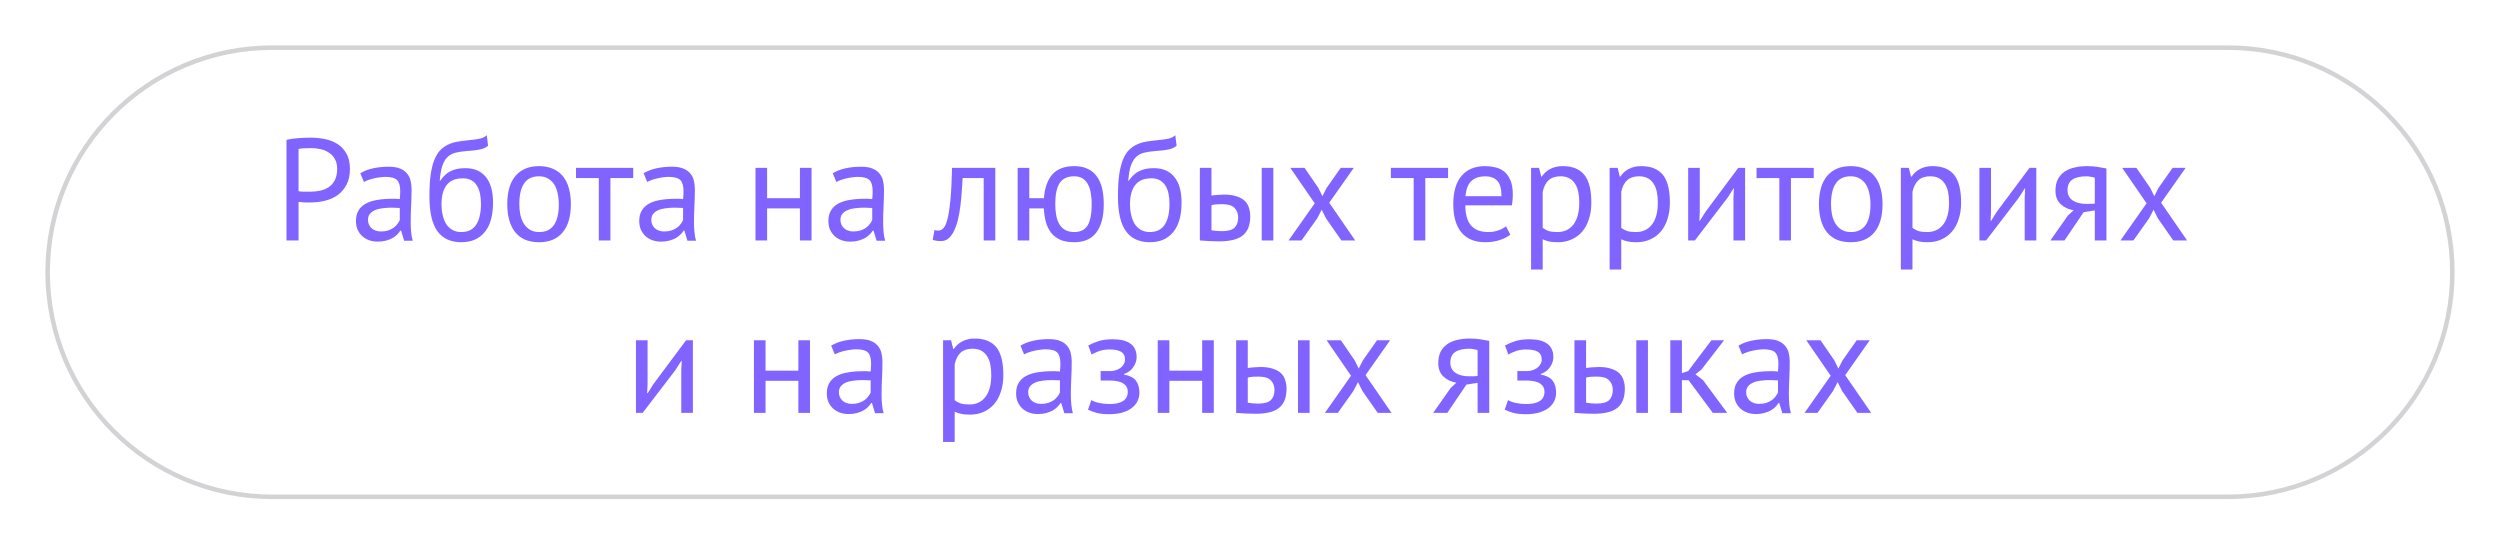
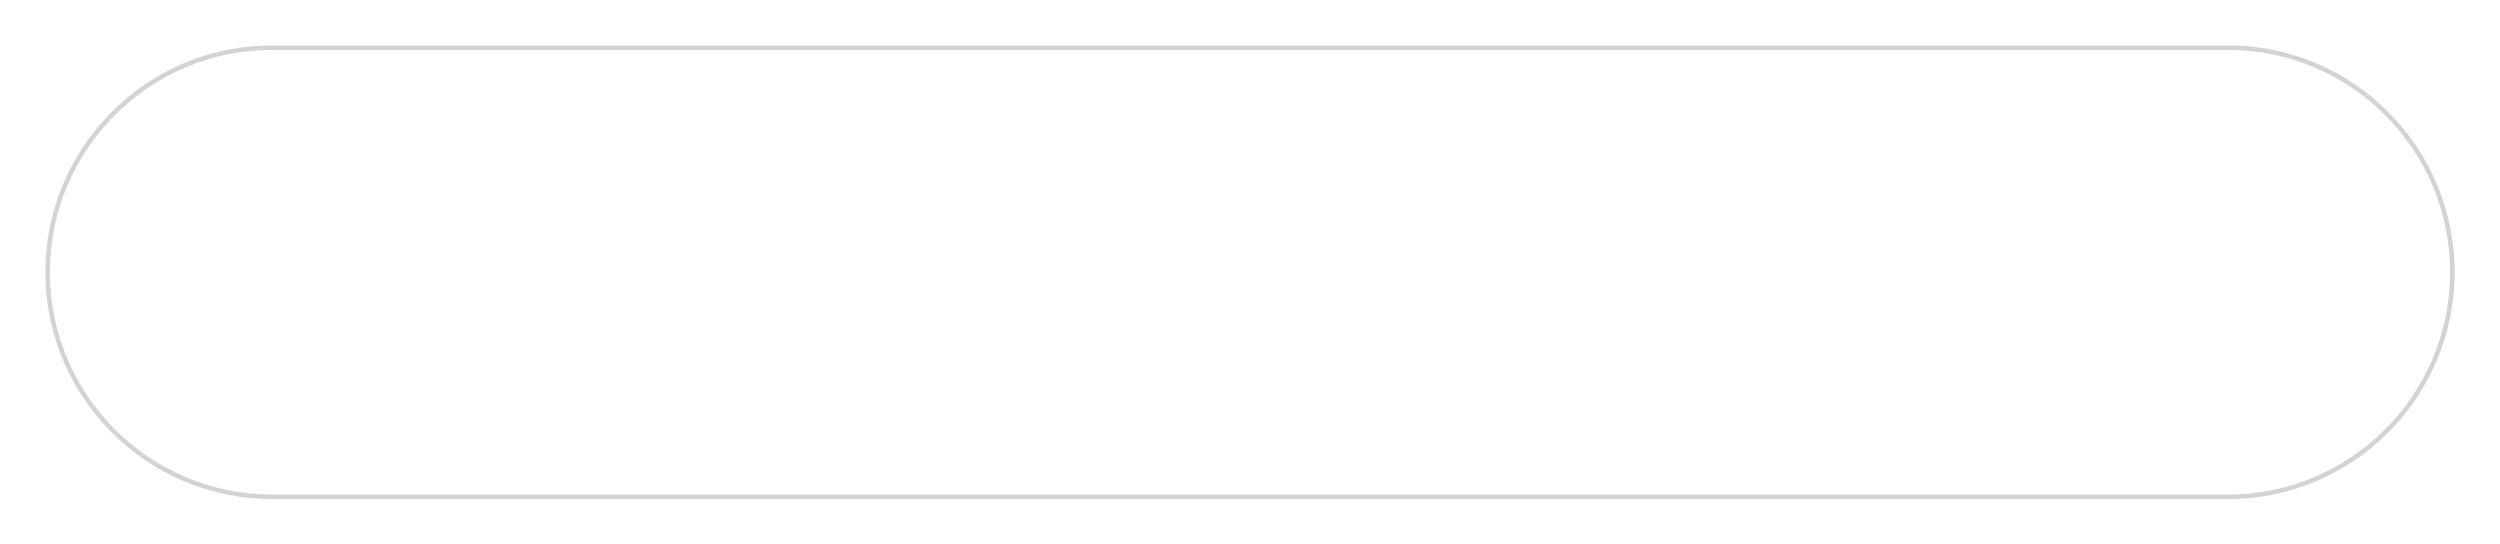
<svg xmlns="http://www.w3.org/2000/svg" width="551" height="120" viewBox="0 0 551 120" fill="none">
  <g filter="url(#filter0_d_801_221)">
-     <path d="M10 56C10 28.386 32.386 6 60 6H491C518.614 6 541 28.386 541 56C541 83.614 518.614 106 491 106H60C32.386 106 10 83.614 10 56Z" fill="white" />
+     <path d="M10 56C10 28.386 32.386 6 60 6H491C518.614 6 541 28.386 541 56H60C32.386 106 10 83.614 10 56Z" fill="white" />
    <path d="M10.5 56C10.5 28.662 32.662 6.5 60 6.5H491C518.338 6.5 540.5 28.662 540.5 56C540.5 83.338 518.338 105.5 491 105.5H60C32.662 105.5 10.5 83.338 10.5 56Z" stroke="#D3D2D5" />
-     <path d="M63.142 26.824C63.953 26.632 64.827 26.504 65.766 26.44C66.704 26.376 67.632 26.344 68.55 26.344C69.531 26.344 70.523 26.44 71.526 26.632C72.55 26.824 73.478 27.176 74.31 27.688C75.142 28.2 75.814 28.904 76.326 29.8C76.859 30.696 77.126 31.837 77.126 33.224C77.126 34.589 76.88 35.741 76.39 36.68C75.899 37.619 75.249 38.387 74.438 38.984C73.627 39.56 72.699 39.976 71.654 40.232C70.609 40.488 69.531 40.616 68.422 40.616C68.315 40.616 68.134 40.616 67.878 40.616C67.643 40.616 67.387 40.616 67.11 40.616C66.854 40.595 66.598 40.573 66.342 40.552C66.086 40.531 65.904 40.509 65.798 40.488V49H63.142V26.824ZM68.614 28.648C68.059 28.648 67.526 28.659 67.014 28.68C66.502 28.701 66.097 28.755 65.798 28.84V38.12C65.904 38.163 66.075 38.195 66.31 38.216C66.544 38.216 66.79 38.227 67.046 38.248C67.302 38.248 67.547 38.248 67.782 38.248C68.016 38.248 68.187 38.248 68.294 38.248C69.019 38.248 69.734 38.184 70.438 38.056C71.163 37.907 71.814 37.651 72.39 37.288C72.966 36.925 73.424 36.413 73.766 35.752C74.129 35.091 74.31 34.248 74.31 33.224C74.31 32.349 74.139 31.624 73.798 31.048C73.478 30.451 73.04 29.981 72.486 29.64C71.953 29.277 71.344 29.021 70.662 28.872C69.979 28.723 69.296 28.648 68.614 28.648ZM79.411 34.184C80.222 33.693 81.16 33.331 82.227 33.096C83.315 32.861 84.446 32.744 85.619 32.744C86.728 32.744 87.614 32.893 88.275 33.192C88.958 33.491 89.47 33.885 89.811 34.376C90.174 34.845 90.409 35.368 90.515 35.944C90.643 36.52 90.707 37.096 90.707 37.672C90.707 38.952 90.675 40.2 90.611 41.416C90.547 42.632 90.515 43.784 90.515 44.872C90.515 45.661 90.547 46.408 90.611 47.112C90.675 47.816 90.793 48.467 90.963 49.064H89.075L88.403 46.824H88.243C88.051 47.123 87.806 47.421 87.507 47.72C87.23 47.997 86.888 48.253 86.483 48.488C86.078 48.701 85.609 48.883 85.075 49.032C84.542 49.181 83.934 49.256 83.251 49.256C82.569 49.256 81.928 49.149 81.331 48.936C80.755 48.723 80.254 48.424 79.827 48.04C79.4 47.635 79.059 47.155 78.803 46.6C78.569 46.045 78.451 45.416 78.451 44.712C78.451 43.773 78.643 42.995 79.027 42.376C79.411 41.736 79.945 41.235 80.627 40.872C81.331 40.488 82.163 40.221 83.123 40.072C84.105 39.901 85.182 39.816 86.355 39.816C86.654 39.816 86.942 39.816 87.219 39.816C87.518 39.816 87.817 39.837 88.115 39.88C88.179 39.24 88.211 38.664 88.211 38.152C88.211 36.979 87.977 36.157 87.507 35.688C87.038 35.219 86.184 34.984 84.947 34.984C84.585 34.984 84.19 35.016 83.763 35.08C83.358 35.123 82.931 35.197 82.483 35.304C82.056 35.389 81.641 35.507 81.235 35.656C80.851 35.784 80.51 35.933 80.211 36.104L79.411 34.184ZM83.955 47.016C84.552 47.016 85.086 46.941 85.555 46.792C86.025 46.621 86.43 46.419 86.771 46.184C87.112 45.928 87.39 45.651 87.603 45.352C87.838 45.053 88.008 44.765 88.115 44.488V41.832C87.817 41.811 87.507 41.8 87.187 41.8C86.888 41.779 86.59 41.768 86.291 41.768C85.63 41.768 84.979 41.811 84.339 41.896C83.721 41.96 83.166 42.099 82.675 42.312C82.206 42.504 81.822 42.781 81.523 43.144C81.246 43.485 81.107 43.923 81.107 44.456C81.107 45.203 81.374 45.821 81.907 46.312C82.441 46.781 83.123 47.016 83.955 47.016ZM97.014 35.848C97.718 34.824 98.497 34.109 99.35 33.704C100.203 33.277 101.27 33.064 102.55 33.064C104.513 33.064 106.017 33.704 107.062 34.984C108.129 36.264 108.662 38.152 108.662 40.648C108.662 43.528 108.043 45.704 106.806 47.176C105.59 48.648 103.883 49.384 101.686 49.384C99.34 49.384 97.579 48.573 96.406 46.952C95.233 45.331 94.646 42.781 94.646 39.304C94.646 37.469 94.731 35.901 94.902 34.6C95.094 33.299 95.361 32.2 95.702 31.304C96.065 30.408 96.492 29.693 96.982 29.16C97.494 28.627 98.059 28.211 98.678 27.912C99.318 27.592 100.011 27.368 100.758 27.24C101.505 27.112 102.305 27.005 103.158 26.92C104.267 26.813 105.131 26.696 105.75 26.568C106.39 26.419 106.902 26.163 107.286 25.8L107.574 28.104C107.361 28.296 107.126 28.456 106.87 28.584C106.614 28.712 106.305 28.819 105.942 28.904C105.579 28.989 105.142 29.064 104.63 29.128C104.139 29.192 103.563 29.245 102.902 29.288C101.985 29.352 101.174 29.469 100.47 29.64C99.787 29.789 99.19 30.099 98.678 30.568C98.188 31.016 97.793 31.667 97.494 32.52C97.217 33.352 97.025 34.461 96.918 35.848H97.014ZM97.302 41.032C97.302 41.843 97.388 42.621 97.558 43.368C97.729 44.115 97.985 44.776 98.326 45.352C98.689 45.907 99.147 46.344 99.702 46.664C100.257 46.984 100.907 47.144 101.654 47.144C103.126 47.144 104.214 46.621 104.918 45.576C105.643 44.509 106.006 42.941 106.006 40.872C106.006 40.061 105.931 39.315 105.782 38.632C105.633 37.949 105.398 37.363 105.078 36.872C104.758 36.36 104.353 35.976 103.862 35.72C103.371 35.443 102.785 35.304 102.102 35.304C100.438 35.283 99.222 35.773 98.454 36.776C97.686 37.757 97.302 39.176 97.302 41.032ZM111.802 41C111.802 38.291 112.4 36.221 113.594 34.792C114.81 33.341 116.549 32.616 118.81 32.616C120.005 32.616 121.04 32.819 121.914 33.224C122.81 33.608 123.546 34.173 124.122 34.92C124.698 35.645 125.125 36.531 125.402 37.576C125.68 38.6 125.818 39.741 125.818 41C125.818 43.709 125.21 45.789 123.994 47.24C122.8 48.669 121.072 49.384 118.81 49.384C117.616 49.384 116.57 49.192 115.674 48.808C114.8 48.403 114.074 47.837 113.498 47.112C112.922 46.365 112.496 45.48 112.218 44.456C111.941 43.411 111.802 42.259 111.802 41ZM114.458 41C114.458 41.811 114.533 42.589 114.682 43.336C114.853 44.083 115.109 44.733 115.45 45.288C115.792 45.843 116.24 46.291 116.794 46.632C117.349 46.973 118.021 47.144 118.81 47.144C121.712 47.165 123.162 45.117 123.162 41C123.162 40.168 123.077 39.379 122.906 38.632C122.757 37.885 122.512 37.235 122.17 36.68C121.829 36.125 121.381 35.688 120.826 35.368C120.272 35.027 119.6 34.856 118.81 34.856C115.909 34.835 114.458 36.883 114.458 41ZM139.563 35.24H134.539V49H131.979V35.24H126.955V33H139.563V35.24ZM141.849 34.184C142.659 33.693 143.598 33.331 144.665 33.096C145.753 32.861 146.883 32.744 148.057 32.744C149.166 32.744 150.051 32.893 150.713 33.192C151.395 33.491 151.907 33.885 152.249 34.376C152.611 34.845 152.846 35.368 152.953 35.944C153.081 36.52 153.145 37.096 153.145 37.672C153.145 38.952 153.113 40.2 153.049 41.416C152.985 42.632 152.953 43.784 152.953 44.872C152.953 45.661 152.985 46.408 153.049 47.112C153.113 47.816 153.23 48.467 153.401 49.064H151.513L150.841 46.824H150.681C150.489 47.123 150.243 47.421 149.945 47.72C149.667 47.997 149.326 48.253 148.921 48.488C148.515 48.701 148.046 48.883 147.513 49.032C146.979 49.181 146.371 49.256 145.689 49.256C145.006 49.256 144.366 49.149 143.769 48.936C143.193 48.723 142.691 48.424 142.265 48.04C141.838 47.635 141.497 47.155 141.241 46.6C141.006 46.045 140.889 45.416 140.889 44.712C140.889 43.773 141.081 42.995 141.465 42.376C141.849 41.736 142.382 41.235 143.065 40.872C143.769 40.488 144.601 40.221 145.561 40.072C146.542 39.901 147.619 39.816 148.793 39.816C149.091 39.816 149.379 39.816 149.657 39.816C149.955 39.816 150.254 39.837 150.553 39.88C150.617 39.24 150.649 38.664 150.649 38.152C150.649 36.979 150.414 36.157 149.945 35.688C149.475 35.219 148.622 34.984 147.385 34.984C147.022 34.984 146.627 35.016 146.201 35.08C145.795 35.123 145.369 35.197 144.921 35.304C144.494 35.389 144.078 35.507 143.673 35.656C143.289 35.784 142.947 35.933 142.649 36.104L141.849 34.184ZM146.393 47.016C146.99 47.016 147.523 46.941 147.993 46.792C148.462 46.621 148.867 46.419 149.209 46.184C149.55 45.928 149.827 45.651 150.041 45.352C150.275 45.053 150.446 44.765 150.553 44.488V41.832C150.254 41.811 149.945 41.8 149.625 41.8C149.326 41.779 149.027 41.768 148.729 41.768C148.067 41.768 147.417 41.811 146.777 41.896C146.158 41.96 145.603 42.099 145.113 42.312C144.643 42.504 144.259 42.781 143.961 43.144C143.683 43.485 143.545 43.923 143.545 44.456C143.545 45.203 143.811 45.821 144.345 46.312C144.878 46.781 145.561 47.016 146.393 47.016ZM176.303 41.928H169.071V49H166.511V33H169.071V39.688H176.303V33H178.863V49H176.303V41.928ZM183.536 34.184C184.347 33.693 185.285 33.331 186.352 33.096C187.44 32.861 188.571 32.744 189.744 32.744C190.853 32.744 191.739 32.893 192.4 33.192C193.083 33.491 193.595 33.885 193.936 34.376C194.299 34.845 194.533 35.368 194.64 35.944C194.768 36.52 194.832 37.096 194.832 37.672C194.832 38.952 194.8 40.2 194.736 41.416C194.672 42.632 194.64 43.784 194.64 44.872C194.64 45.661 194.672 46.408 194.736 47.112C194.8 47.816 194.917 48.467 195.088 49.064H193.2L192.528 46.824H192.368C192.176 47.123 191.931 47.421 191.632 47.72C191.355 47.997 191.013 48.253 190.608 48.488C190.203 48.701 189.733 48.883 189.2 49.032C188.667 49.181 188.059 49.256 187.376 49.256C186.693 49.256 186.053 49.149 185.456 48.936C184.88 48.723 184.379 48.424 183.952 48.04C183.525 47.635 183.184 47.155 182.928 46.6C182.693 46.045 182.576 45.416 182.576 44.712C182.576 43.773 182.768 42.995 183.152 42.376C183.536 41.736 184.069 41.235 184.752 40.872C185.456 40.488 186.288 40.221 187.248 40.072C188.229 39.901 189.307 39.816 190.48 39.816C190.779 39.816 191.067 39.816 191.344 39.816C191.643 39.816 191.941 39.837 192.24 39.88C192.304 39.24 192.336 38.664 192.336 38.152C192.336 36.979 192.101 36.157 191.632 35.688C191.163 35.219 190.309 34.984 189.072 34.984C188.709 34.984 188.315 35.016 187.888 35.08C187.483 35.123 187.056 35.197 186.608 35.304C186.181 35.389 185.765 35.507 185.36 35.656C184.976 35.784 184.635 35.933 184.336 36.104L183.536 34.184ZM188.08 47.016C188.677 47.016 189.211 46.941 189.68 46.792C190.149 46.621 190.555 46.419 190.896 46.184C191.237 45.928 191.515 45.651 191.728 45.352C191.963 45.053 192.133 44.765 192.24 44.488V41.832C191.941 41.811 191.632 41.8 191.312 41.8C191.013 41.779 190.715 41.768 190.416 41.768C189.755 41.768 189.104 41.811 188.464 41.896C187.845 41.96 187.291 42.099 186.8 42.312C186.331 42.504 185.947 42.781 185.648 43.144C185.371 43.485 185.232 43.923 185.232 44.456C185.232 45.203 185.499 45.821 186.032 46.312C186.565 46.781 187.248 47.016 188.08 47.016ZM216.806 35.24H212.166C212.102 36.136 212.038 37.107 211.974 38.152C211.91 39.176 211.814 40.211 211.686 41.256C211.558 42.28 211.388 43.272 211.174 44.232C210.961 45.171 210.684 46.003 210.342 46.728C210.022 47.453 209.617 48.04 209.126 48.488C208.657 48.915 208.092 49.128 207.43 49.128C207.025 49.128 206.673 49.107 206.374 49.064C206.076 49.021 205.809 48.947 205.574 48.84L205.958 46.696C206.214 46.781 206.492 46.824 206.79 46.824C207.217 46.824 207.601 46.643 207.942 46.28C208.284 45.917 208.582 45.235 208.838 44.232C209.094 43.208 209.308 41.8 209.478 40.008C209.649 38.216 209.766 35.88 209.83 33H219.366V49H216.806V35.24ZM236.708 49.384C235.556 49.384 234.564 49.213 233.732 48.872C232.921 48.509 232.249 48.008 231.716 47.368C231.204 46.707 230.809 45.917 230.532 45C230.276 44.061 230.116 43.037 230.052 41.928H226.852V49H224.292V33H226.852V39.688H230.084C230.255 37.405 230.873 35.656 231.94 34.44C233.028 33.224 234.639 32.616 236.772 32.616C237.945 32.616 238.937 32.819 239.748 33.224C240.58 33.608 241.252 34.173 241.764 34.92C242.297 35.645 242.681 36.531 242.916 37.576C243.151 38.6 243.268 39.741 243.268 41C243.268 43.709 242.724 45.789 241.636 47.24C240.569 48.669 238.927 49.384 236.708 49.384ZM232.58 41C232.58 41.832 232.644 42.621 232.772 43.368C232.9 44.115 233.124 44.776 233.444 45.352C233.764 45.907 234.191 46.344 234.724 46.664C235.279 46.984 235.961 47.144 236.772 47.144C238.137 47.144 239.119 46.653 239.716 45.672C240.313 44.669 240.612 43.112 240.612 41C240.612 40.168 240.548 39.379 240.42 38.632C240.313 37.885 240.111 37.235 239.812 36.68C239.513 36.104 239.119 35.656 238.628 35.336C238.137 35.016 237.508 34.856 236.74 34.856C235.268 34.856 234.201 35.357 233.54 36.36C232.9 37.341 232.58 38.888 232.58 41ZM248.764 35.848C249.468 34.824 250.247 34.109 251.1 33.704C251.953 33.277 253.02 33.064 254.3 33.064C256.263 33.064 257.767 33.704 258.812 34.984C259.879 36.264 260.412 38.152 260.412 40.648C260.412 43.528 259.793 45.704 258.556 47.176C257.34 48.648 255.633 49.384 253.436 49.384C251.089 49.384 249.329 48.573 248.156 46.952C246.983 45.331 246.396 42.781 246.396 39.304C246.396 37.469 246.481 35.901 246.652 34.6C246.844 33.299 247.111 32.2 247.452 31.304C247.815 30.408 248.241 29.693 248.732 29.16C249.244 28.627 249.809 28.211 250.428 27.912C251.068 27.592 251.761 27.368 252.508 27.24C253.255 27.112 254.055 27.005 254.908 26.92C256.017 26.813 256.881 26.696 257.5 26.568C258.14 26.419 258.652 26.163 259.036 25.8L259.324 28.104C259.111 28.296 258.876 28.456 258.62 28.584C258.364 28.712 258.055 28.819 257.692 28.904C257.329 28.989 256.892 29.064 256.38 29.128C255.889 29.192 255.313 29.245 254.652 29.288C253.735 29.352 252.924 29.469 252.22 29.64C251.537 29.789 250.94 30.099 250.428 30.568C249.937 31.016 249.543 31.667 249.244 32.52C248.967 33.352 248.775 34.461 248.668 35.848H248.764ZM249.052 41.032C249.052 41.843 249.137 42.621 249.308 43.368C249.479 44.115 249.735 44.776 250.076 45.352C250.439 45.907 250.897 46.344 251.452 46.664C252.007 46.984 252.657 47.144 253.404 47.144C254.876 47.144 255.964 46.621 256.668 45.576C257.393 44.509 257.756 42.941 257.756 40.872C257.756 40.061 257.681 39.315 257.532 38.632C257.383 37.949 257.148 37.363 256.828 36.872C256.508 36.36 256.103 35.976 255.612 35.72C255.121 35.443 254.535 35.304 253.852 35.304C252.188 35.283 250.972 35.773 250.204 36.776C249.436 37.757 249.052 39.176 249.052 41.032ZM267.008 46.76C267.798 46.888 268.555 46.952 269.28 46.952C270.624 46.952 271.563 46.696 272.096 46.184C272.63 45.651 272.896 44.904 272.896 43.944C272.896 43.091 272.63 42.387 272.096 41.832C271.584 41.277 270.678 41 269.376 41C269.014 41 268.619 41.011 268.192 41.032C267.766 41.053 267.371 41.117 267.008 41.224V46.76ZM267.008 39.112C267.52 39.027 268.011 38.973 268.48 38.952C268.95 38.909 269.398 38.888 269.824 38.888C270.912 38.888 271.819 39.016 272.544 39.272C273.291 39.507 273.888 39.837 274.336 40.264C274.784 40.691 275.094 41.203 275.264 41.8C275.456 42.376 275.552 42.995 275.552 43.656C275.552 45.597 275.008 47.005 273.92 47.88C272.854 48.755 271.115 49.192 268.704 49.192C267.339 49.192 265.92 49.128 264.448 49V33H267.008V39.112ZM278.08 33H280.64V49H278.08V33ZM289.765 40.808L284.389 33H287.525L290.565 37.416L291.461 39.24L292.389 37.416L295.493 33H298.373L292.965 40.68L298.693 49H295.653L292.261 44.136L291.301 42.216L290.309 44.136L286.853 49H284.005L289.765 40.808ZM319.156 35.24H314.132V49H311.572V35.24H306.548V33H319.156V35.24ZM332.878 47.72C332.238 48.232 331.428 48.637 330.446 48.936C329.486 49.235 328.462 49.384 327.374 49.384C326.158 49.384 325.102 49.192 324.206 48.808C323.31 48.403 322.574 47.837 321.998 47.112C321.422 46.365 320.996 45.48 320.718 44.456C320.441 43.432 320.302 42.28 320.302 41C320.302 38.269 320.91 36.189 322.126 34.76C323.342 33.331 325.081 32.616 327.342 32.616C328.068 32.616 328.793 32.701 329.518 32.872C330.244 33.021 330.894 33.32 331.47 33.768C332.046 34.216 332.516 34.856 332.878 35.688C333.241 36.499 333.422 37.576 333.422 38.92C333.422 39.624 333.358 40.403 333.23 41.256H322.958C322.958 42.195 323.054 43.027 323.246 43.752C323.438 44.477 323.737 45.096 324.142 45.608C324.548 46.099 325.07 46.483 325.71 46.76C326.372 47.016 327.172 47.144 328.11 47.144C328.836 47.144 329.561 47.016 330.286 46.76C331.012 46.504 331.556 46.205 331.918 45.864L332.878 47.72ZM327.374 34.856C326.116 34.856 325.102 35.187 324.334 35.848C323.588 36.509 323.14 37.64 322.99 39.24H330.926C330.926 37.619 330.617 36.488 329.998 35.848C329.38 35.187 328.505 34.856 327.374 34.856ZM337.448 33H339.208L339.688 34.92H339.816C340.307 34.173 340.936 33.608 341.704 33.224C342.494 32.819 343.39 32.616 344.392 32.616C346.526 32.616 348.115 33.245 349.16 34.504C350.206 35.763 350.728 37.821 350.728 40.68C350.728 42.024 350.547 43.24 350.184 44.328C349.843 45.395 349.352 46.301 348.712 47.048C348.072 47.795 347.294 48.371 346.376 48.776C345.48 49.181 344.478 49.384 343.368 49.384C342.579 49.384 341.95 49.331 341.48 49.224C341.032 49.139 340.542 48.979 340.008 48.744V55.4H337.448V33ZM343.912 34.856C342.824 34.856 341.96 35.144 341.32 35.72C340.702 36.275 340.264 37.128 340.008 38.28V46.216C340.392 46.515 340.83 46.749 341.32 46.92C341.811 47.069 342.462 47.144 343.272 47.144C344.744 47.144 345.907 46.6 346.76 45.512C347.635 44.403 348.072 42.781 348.072 40.648C348.072 39.773 347.998 38.984 347.848 38.28C347.699 37.555 347.454 36.947 347.112 36.456C346.792 35.944 346.366 35.549 345.832 35.272C345.32 34.995 344.68 34.856 343.912 34.856ZM354.761 33H356.521L357.001 34.92H357.129C357.62 34.173 358.249 33.608 359.017 33.224C359.806 32.819 360.702 32.616 361.705 32.616C363.838 32.616 365.428 33.245 366.473 34.504C367.518 35.763 368.041 37.821 368.041 40.68C368.041 42.024 367.86 43.24 367.497 44.328C367.156 45.395 366.665 46.301 366.025 47.048C365.385 47.795 364.606 48.371 363.689 48.776C362.793 49.181 361.79 49.384 360.681 49.384C359.892 49.384 359.262 49.331 358.793 49.224C358.345 49.139 357.854 48.979 357.321 48.744V55.4H354.761V33ZM361.225 34.856C360.137 34.856 359.273 35.144 358.633 35.72C358.014 36.275 357.577 37.128 357.321 38.28V46.216C357.705 46.515 358.142 46.749 358.633 46.92C359.124 47.069 359.774 47.144 360.585 47.144C362.057 47.144 363.22 46.6 364.073 45.512C364.948 44.403 365.385 42.781 365.385 40.648C365.385 39.773 365.31 38.984 365.161 38.28C365.012 37.555 364.766 36.947 364.425 36.456C364.105 35.944 363.678 35.549 363.145 35.272C362.633 34.995 361.993 34.856 361.225 34.856ZM382.057 39.528L382.153 37.544H382.057L380.745 39.592L373.545 49H372.073V33H374.633V42.76L374.537 44.648H374.665L375.913 42.664L383.113 33H384.617V49H382.057V39.528ZM399.75 35.24H394.726V49H392.166V35.24H387.142V33H399.75V35.24ZM400.896 41C400.896 38.291 401.493 36.221 402.688 34.792C403.904 33.341 405.643 32.616 407.904 32.616C409.099 32.616 410.133 32.819 411.008 33.224C411.904 33.608 412.64 34.173 413.216 34.92C413.792 35.645 414.219 36.531 414.496 37.576C414.773 38.6 414.912 39.741 414.912 41C414.912 43.709 414.304 45.789 413.088 47.24C411.893 48.669 410.165 49.384 407.904 49.384C406.709 49.384 405.664 49.192 404.768 48.808C403.893 48.403 403.168 47.837 402.592 47.112C402.016 46.365 401.589 45.48 401.312 44.456C401.035 43.411 400.896 42.259 400.896 41ZM403.552 41C403.552 41.811 403.627 42.589 403.776 43.336C403.947 44.083 404.203 44.733 404.544 45.288C404.885 45.843 405.333 46.291 405.888 46.632C406.443 46.973 407.115 47.144 407.904 47.144C410.805 47.165 412.256 45.117 412.256 41C412.256 40.168 412.171 39.379 412 38.632C411.851 37.885 411.605 37.235 411.264 36.68C410.923 36.125 410.475 35.688 409.92 35.368C409.365 35.027 408.693 34.856 407.904 34.856C405.003 34.835 403.552 36.883 403.552 41ZM418.948 33H420.708L421.188 34.92H421.316C421.807 34.173 422.436 33.608 423.204 33.224C423.994 32.819 424.89 32.616 425.892 32.616C428.026 32.616 429.615 33.245 430.66 34.504C431.706 35.763 432.228 37.821 432.228 40.68C432.228 42.024 432.047 43.24 431.684 44.328C431.343 45.395 430.852 46.301 430.212 47.048C429.572 47.795 428.794 48.371 427.876 48.776C426.98 49.181 425.978 49.384 424.868 49.384C424.079 49.384 423.45 49.331 422.98 49.224C422.532 49.139 422.042 48.979 421.508 48.744V55.4H418.948V33ZM425.412 34.856C424.324 34.856 423.46 35.144 422.82 35.72C422.202 36.275 421.764 37.128 421.508 38.28V46.216C421.892 46.515 422.33 46.749 422.82 46.92C423.311 47.069 423.962 47.144 424.772 47.144C426.244 47.144 427.407 46.6 428.26 45.512C429.135 44.403 429.572 42.781 429.572 40.648C429.572 39.773 429.498 38.984 429.348 38.28C429.199 37.555 428.954 36.947 428.612 36.456C428.292 35.944 427.866 35.549 427.332 35.272C426.82 34.995 426.18 34.856 425.412 34.856ZM446.245 39.528L446.341 37.544H446.245L444.933 39.592L437.733 49H436.261V33H438.821V42.76L438.725 44.648H438.853L440.101 42.664L447.301 33H448.805V49H446.245V39.528ZM461.698 42.376L459.234 42.76L455.01 49H451.906L455.746 43.528L457.026 42.344C455.916 42.173 454.967 41.725 454.178 41C453.41 40.275 453.026 39.293 453.026 38.056C453.026 37.096 453.186 36.275 453.506 35.592C453.847 34.909 454.327 34.344 454.946 33.896C455.564 33.448 456.3 33.128 457.154 32.936C458.007 32.723 458.967 32.616 460.034 32.616C460.823 32.616 461.559 32.669 462.242 32.776C462.924 32.883 463.596 33 464.258 33.128V49H461.698V42.376ZM461.698 35.176C461.42 35.069 461.111 34.995 460.77 34.952C460.428 34.888 460.13 34.856 459.874 34.856C458.508 34.856 457.463 35.101 456.738 35.592C456.034 36.083 455.682 36.861 455.682 37.928C455.682 38.888 456.055 39.635 456.802 40.168C457.57 40.68 458.572 40.936 459.81 40.936C459.831 40.936 459.863 40.936 459.906 40.936C459.948 40.936 460.034 40.936 460.162 40.936C460.29 40.936 460.471 40.936 460.706 40.936C460.94 40.915 461.271 40.893 461.698 40.872V35.176ZM473.109 40.808L467.733 33H470.869L473.909 37.416L474.805 39.24L475.733 37.416L478.837 33H481.717L476.309 40.68L482.037 49H478.997L475.605 44.136L474.645 42.216L473.653 44.136L470.197 49H467.349L473.109 40.808ZM150.151 77.528L150.247 75.544H150.151L148.839 77.592L141.639 87H140.167V71H142.727V80.76L142.631 82.648H142.759L144.007 80.664L151.207 71H152.711V87H150.151V77.528ZM175.959 79.928H168.727V87H166.167V71H168.727V77.688H175.959V71H178.519V87H175.959V79.928ZM183.192 72.184C184.003 71.693 184.942 71.331 186.008 71.096C187.096 70.861 188.227 70.744 189.4 70.744C190.51 70.744 191.395 70.893 192.056 71.192C192.739 71.491 193.251 71.885 193.592 72.376C193.955 72.845 194.19 73.368 194.296 73.944C194.424 74.52 194.488 75.096 194.488 75.672C194.488 76.952 194.456 78.2 194.392 79.416C194.328 80.632 194.296 81.784 194.296 82.872C194.296 83.661 194.328 84.408 194.392 85.112C194.456 85.816 194.574 86.467 194.744 87.064H192.856L192.184 84.824H192.024C191.832 85.123 191.587 85.421 191.288 85.72C191.011 85.997 190.67 86.253 190.264 86.488C189.859 86.701 189.39 86.883 188.856 87.032C188.323 87.181 187.715 87.256 187.032 87.256C186.35 87.256 185.71 87.149 185.112 86.936C184.536 86.723 184.035 86.424 183.608 86.04C183.182 85.635 182.84 85.155 182.584 84.6C182.35 84.045 182.232 83.416 182.232 82.712C182.232 81.773 182.424 80.995 182.808 80.376C183.192 79.736 183.726 79.235 184.408 78.872C185.112 78.488 185.944 78.221 186.904 78.072C187.886 77.901 188.963 77.816 190.136 77.816C190.435 77.816 190.723 77.816 191 77.816C191.299 77.816 191.598 77.837 191.896 77.88C191.96 77.24 191.992 76.664 191.992 76.152C191.992 74.979 191.758 74.157 191.288 73.688C190.819 73.219 189.966 72.984 188.728 72.984C188.366 72.984 187.971 73.016 187.544 73.08C187.139 73.123 186.712 73.197 186.264 73.304C185.838 73.389 185.422 73.507 185.016 73.656C184.632 73.784 184.291 73.933 183.992 74.104L183.192 72.184ZM187.736 85.016C188.334 85.016 188.867 84.941 189.336 84.792C189.806 84.621 190.211 84.419 190.552 84.184C190.894 83.928 191.171 83.651 191.384 83.352C191.619 83.053 191.79 82.765 191.896 82.488V79.832C191.598 79.811 191.288 79.8 190.968 79.8C190.67 79.779 190.371 79.768 190.072 79.768C189.411 79.768 188.76 79.811 188.12 79.896C187.502 79.96 186.947 80.099 186.456 80.312C185.987 80.504 185.603 80.781 185.304 81.144C185.027 81.485 184.888 81.923 184.888 82.456C184.888 83.203 185.155 83.821 185.688 84.312C186.222 84.781 186.904 85.016 187.736 85.016ZM207.855 71H209.615L210.095 72.92H210.223C210.713 72.173 211.343 71.608 212.111 71.224C212.9 70.819 213.796 70.616 214.799 70.616C216.932 70.616 218.521 71.245 219.567 72.504C220.612 73.763 221.135 75.821 221.135 78.68C221.135 80.024 220.953 81.24 220.591 82.328C220.249 83.395 219.759 84.301 219.119 85.048C218.479 85.795 217.7 86.371 216.783 86.776C215.887 87.181 214.884 87.384 213.775 87.384C212.985 87.384 212.356 87.331 211.887 87.224C211.439 87.139 210.948 86.979 210.415 86.744V93.4H207.855V71ZM214.319 72.856C213.231 72.856 212.367 73.144 211.727 73.72C211.108 74.275 210.671 75.128 210.415 76.28V84.216C210.799 84.515 211.236 84.749 211.727 84.92C212.217 85.069 212.868 85.144 213.679 85.144C215.151 85.144 216.313 84.6 217.167 83.512C218.041 82.403 218.479 80.781 218.479 78.648C218.479 77.773 218.404 76.984 218.255 76.28C218.105 75.555 217.86 74.947 217.519 74.456C217.199 73.944 216.772 73.549 216.239 73.272C215.727 72.995 215.087 72.856 214.319 72.856ZM224.911 72.184C225.722 71.693 226.66 71.331 227.727 71.096C228.815 70.861 229.946 70.744 231.119 70.744C232.228 70.744 233.114 70.893 233.775 71.192C234.458 71.491 234.97 71.885 235.311 72.376C235.674 72.845 235.908 73.368 236.015 73.944C236.143 74.52 236.207 75.096 236.207 75.672C236.207 76.952 236.175 78.2 236.111 79.416C236.047 80.632 236.015 81.784 236.015 82.872C236.015 83.661 236.047 84.408 236.111 85.112C236.175 85.816 236.292 86.467 236.463 87.064H234.575L233.903 84.824H233.743C233.551 85.123 233.306 85.421 233.007 85.72C232.73 85.997 232.388 86.253 231.983 86.488C231.578 86.701 231.108 86.883 230.575 87.032C230.042 87.181 229.434 87.256 228.751 87.256C228.068 87.256 227.428 87.149 226.831 86.936C226.255 86.723 225.754 86.424 225.327 86.04C224.9 85.635 224.559 85.155 224.303 84.6C224.068 84.045 223.951 83.416 223.951 82.712C223.951 81.773 224.143 80.995 224.527 80.376C224.911 79.736 225.444 79.235 226.127 78.872C226.831 78.488 227.663 78.221 228.623 78.072C229.604 77.901 230.682 77.816 231.855 77.816C232.154 77.816 232.442 77.816 232.719 77.816C233.018 77.816 233.316 77.837 233.615 77.88C233.679 77.24 233.711 76.664 233.711 76.152C233.711 74.979 233.476 74.157 233.007 73.688C232.538 73.219 231.684 72.984 230.447 72.984C230.084 72.984 229.69 73.016 229.263 73.08C228.858 73.123 228.431 73.197 227.983 73.304C227.556 73.389 227.14 73.507 226.735 73.656C226.351 73.784 226.01 73.933 225.711 74.104L224.911 72.184ZM229.455 85.016C230.052 85.016 230.586 84.941 231.055 84.792C231.524 84.621 231.93 84.419 232.271 84.184C232.612 83.928 232.89 83.651 233.103 83.352C233.338 83.053 233.508 82.765 233.615 82.488V79.832C233.316 79.811 233.007 79.8 232.687 79.8C232.388 79.779 232.09 79.768 231.791 79.768C231.13 79.768 230.479 79.811 229.839 79.896C229.22 79.96 228.666 80.099 228.175 80.312C227.706 80.504 227.322 80.781 227.023 81.144C226.746 81.485 226.607 81.923 226.607 82.456C226.607 83.203 226.874 83.821 227.407 84.312C227.94 84.781 228.623 85.016 229.455 85.016ZM242.578 79.864V77.784H244.818C245.202 77.784 245.575 77.72 245.938 77.592C246.322 77.464 246.663 77.293 246.962 77.08C247.261 76.845 247.495 76.579 247.666 76.28C247.858 75.96 247.954 75.629 247.954 75.288C247.954 74.456 247.666 73.869 247.09 73.528C246.514 73.187 245.65 73.016 244.498 73.016C243.666 73.016 242.898 73.144 242.194 73.4C241.511 73.656 240.978 73.901 240.594 74.136L239.858 72.152C240.498 71.789 241.245 71.469 242.098 71.192C242.973 70.915 244.007 70.776 245.202 70.776C248.743 70.776 250.514 72.088 250.514 74.712C250.514 75.459 250.269 76.195 249.778 76.92C249.309 77.624 248.626 78.125 247.73 78.424V78.552C248.989 78.787 249.863 79.235 250.354 79.896C250.866 80.557 251.122 81.432 251.122 82.52C251.122 83.203 250.983 83.832 250.706 84.408C250.429 84.984 250.013 85.485 249.458 85.912C248.903 86.339 248.199 86.68 247.346 86.936C246.514 87.171 245.543 87.288 244.434 87.288C243.346 87.288 242.439 87.192 241.714 87C241.01 86.808 240.37 86.573 239.794 86.296L240.53 84.184C241.021 84.461 241.607 84.675 242.29 84.824C242.994 84.973 243.751 85.048 244.562 85.048C245.863 85.048 246.855 84.824 247.538 84.376C248.221 83.928 248.562 83.245 248.562 82.328C248.562 81.56 248.242 80.963 247.602 80.536C246.962 80.088 245.906 79.864 244.434 79.864H242.578ZM264.959 79.928H257.727V87H255.167V71H257.727V77.688H264.959V71H267.519V87H264.959V79.928ZM275.008 84.76C275.798 84.888 276.555 84.952 277.28 84.952C278.624 84.952 279.563 84.696 280.096 84.184C280.63 83.651 280.896 82.904 280.896 81.944C280.896 81.091 280.63 80.387 280.096 79.832C279.584 79.277 278.678 79 277.376 79C277.014 79 276.619 79.011 276.192 79.032C275.766 79.053 275.371 79.117 275.008 79.224V84.76ZM275.008 77.112C275.52 77.027 276.011 76.973 276.48 76.952C276.95 76.909 277.398 76.888 277.824 76.888C278.912 76.888 279.819 77.016 280.544 77.272C281.291 77.507 281.888 77.837 282.336 78.264C282.784 78.691 283.094 79.203 283.264 79.8C283.456 80.376 283.552 80.995 283.552 81.656C283.552 83.597 283.008 85.005 281.92 85.88C280.854 86.755 279.115 87.192 276.704 87.192C275.339 87.192 273.92 87.128 272.448 87V71H275.008V77.112ZM286.08 71H288.64V87H286.08V71ZM297.765 78.808L292.389 71H295.525L298.565 75.416L299.461 77.24L300.389 75.416L303.493 71H306.373L300.965 78.68L306.693 87H303.653L300.261 82.136L299.301 80.216L298.309 82.136L294.853 87H292.005L297.765 78.808ZM325.666 80.376L323.202 80.76L318.978 87H315.874L319.714 81.528L320.994 80.344C319.885 80.173 318.936 79.725 318.146 79C317.378 78.275 316.994 77.293 316.994 76.056C316.994 75.096 317.154 74.275 317.474 73.592C317.816 72.909 318.296 72.344 318.914 71.896C319.533 71.448 320.269 71.128 321.122 70.936C321.976 70.723 322.936 70.616 324.002 70.616C324.792 70.616 325.528 70.669 326.21 70.776C326.893 70.883 327.565 71 328.226 71.128V87H325.666V80.376ZM325.666 73.176C325.389 73.069 325.08 72.995 324.738 72.952C324.397 72.888 324.098 72.856 323.842 72.856C322.477 72.856 321.432 73.101 320.706 73.592C320.002 74.083 319.65 74.861 319.65 75.928C319.65 76.888 320.024 77.635 320.77 78.168C321.538 78.68 322.541 78.936 323.778 78.936C323.8 78.936 323.832 78.936 323.874 78.936C323.917 78.936 324.002 78.936 324.13 78.936C324.258 78.936 324.44 78.936 324.674 78.936C324.909 78.915 325.24 78.893 325.666 78.872V73.176ZM334.422 79.864V77.784H336.662C337.046 77.784 337.419 77.72 337.782 77.592C338.166 77.464 338.507 77.293 338.806 77.08C339.105 76.845 339.339 76.579 339.51 76.28C339.702 75.96 339.798 75.629 339.798 75.288C339.798 74.456 339.51 73.869 338.934 73.528C338.358 73.187 337.494 73.016 336.342 73.016C335.51 73.016 334.742 73.144 334.038 73.4C333.355 73.656 332.822 73.901 332.438 74.136L331.702 72.152C332.342 71.789 333.089 71.469 333.942 71.192C334.817 70.915 335.851 70.776 337.046 70.776C340.587 70.776 342.358 72.088 342.358 74.712C342.358 75.459 342.113 76.195 341.622 76.92C341.153 77.624 340.47 78.125 339.574 78.424V78.552C340.833 78.787 341.707 79.235 342.198 79.896C342.71 80.557 342.966 81.432 342.966 82.52C342.966 83.203 342.827 83.832 342.55 84.408C342.273 84.984 341.857 85.485 341.302 85.912C340.747 86.339 340.043 86.68 339.19 86.936C338.358 87.171 337.387 87.288 336.278 87.288C335.19 87.288 334.283 87.192 333.558 87C332.854 86.808 332.214 86.573 331.638 86.296L332.374 84.184C332.865 84.461 333.451 84.675 334.134 84.824C334.838 84.973 335.595 85.048 336.406 85.048C337.707 85.048 338.699 84.824 339.382 84.376C340.065 83.928 340.406 83.245 340.406 82.328C340.406 81.56 340.086 80.963 339.446 80.536C338.806 80.088 337.75 79.864 336.278 79.864H334.422ZM349.571 84.76C350.36 84.888 351.118 84.952 351.843 84.952C353.187 84.952 354.126 84.696 354.659 84.184C355.192 83.651 355.459 82.904 355.459 81.944C355.459 81.091 355.192 80.387 354.659 79.832C354.147 79.277 353.24 79 351.939 79C351.576 79 351.182 79.011 350.755 79.032C350.328 79.053 349.934 79.117 349.571 79.224V84.76ZM349.571 77.112C350.083 77.027 350.574 76.973 351.043 76.952C351.512 76.909 351.96 76.888 352.387 76.888C353.475 76.888 354.382 77.016 355.107 77.272C355.854 77.507 356.451 77.837 356.899 78.264C357.347 78.691 357.656 79.203 357.827 79.8C358.019 80.376 358.115 80.995 358.115 81.656C358.115 83.597 357.571 85.005 356.483 85.88C355.416 86.755 353.678 87.192 351.267 87.192C349.902 87.192 348.483 87.128 347.011 87V71H349.571V77.112ZM360.643 71H363.203V87H360.643V71ZM372.168 79.8H370.696V87H368.136V71H370.696V78.232L372.072 77.784L377.192 71H379.976L375.016 77.432L373.672 78.488L375.336 79.768L380.68 87H377.512L372.168 79.8ZM383.161 72.184C383.972 71.693 384.91 71.331 385.977 71.096C387.065 70.861 388.196 70.744 389.369 70.744C390.478 70.744 391.364 70.893 392.025 71.192C392.708 71.491 393.22 71.885 393.561 72.376C393.924 72.845 394.158 73.368 394.265 73.944C394.393 74.52 394.457 75.096 394.457 75.672C394.457 76.952 394.425 78.2 394.361 79.416C394.297 80.632 394.265 81.784 394.265 82.872C394.265 83.661 394.297 84.408 394.361 85.112C394.425 85.816 394.542 86.467 394.713 87.064H392.825L392.153 84.824H391.993C391.801 85.123 391.556 85.421 391.257 85.72C390.98 85.997 390.638 86.253 390.233 86.488C389.828 86.701 389.358 86.883 388.825 87.032C388.292 87.181 387.684 87.256 387.001 87.256C386.318 87.256 385.678 87.149 385.081 86.936C384.505 86.723 384.004 86.424 383.577 86.04C383.15 85.635 382.809 85.155 382.553 84.6C382.318 84.045 382.201 83.416 382.201 82.712C382.201 81.773 382.393 80.995 382.777 80.376C383.161 79.736 383.694 79.235 384.377 78.872C385.081 78.488 385.913 78.221 386.873 78.072C387.854 77.901 388.932 77.816 390.105 77.816C390.404 77.816 390.692 77.816 390.969 77.816C391.268 77.816 391.566 77.837 391.865 77.88C391.929 77.24 391.961 76.664 391.961 76.152C391.961 74.979 391.726 74.157 391.257 73.688C390.788 73.219 389.934 72.984 388.697 72.984C388.334 72.984 387.94 73.016 387.513 73.08C387.108 73.123 386.681 73.197 386.233 73.304C385.806 73.389 385.39 73.507 384.985 73.656C384.601 73.784 384.26 73.933 383.961 74.104L383.161 72.184ZM387.705 85.016C388.302 85.016 388.836 84.941 389.305 84.792C389.774 84.621 390.18 84.419 390.521 84.184C390.862 83.928 391.14 83.651 391.353 83.352C391.588 83.053 391.758 82.765 391.865 82.488V79.832C391.566 79.811 391.257 79.8 390.937 79.8C390.638 79.779 390.34 79.768 390.041 79.768C389.38 79.768 388.729 79.811 388.089 79.896C387.47 79.96 386.916 80.099 386.425 80.312C385.956 80.504 385.572 80.781 385.273 81.144C384.996 81.485 384.857 81.923 384.857 82.456C384.857 83.203 385.124 83.821 385.657 84.312C386.19 84.781 386.873 85.016 387.705 85.016ZM403.484 78.808L398.108 71H401.244L404.284 75.416L405.18 77.24L406.108 75.416L409.212 71H412.092L406.684 78.68L412.412 87H409.372L405.98 82.136L405.02 80.216L404.028 82.136L400.572 87H397.724L403.484 78.808Z" fill="#8163FF" />
  </g>
  <defs>
    <filter id="filter0_d_801_221" x="0" y="0" width="551" height="120" filterUnits="userSpaceOnUse" color-interpolation-filters="sRGB">
      <feFlood flood-opacity="0" result="BackgroundImageFix" />
      <feColorMatrix in="SourceAlpha" type="matrix" values="0 0 0 0 0 0 0 0 0 0 0 0 0 0 0 0 0 0 127 0" result="hardAlpha" />
      <feOffset dy="4" />
      <feGaussianBlur stdDeviation="5" />
      <feColorMatrix type="matrix" values="0 0 0 0 0 0 0 0 0 0 0 0 0 0 0 0 0 0 0.1 0" />
      <feBlend mode="normal" in2="BackgroundImageFix" result="effect1_dropShadow_801_221" />
      <feBlend mode="normal" in="SourceGraphic" in2="effect1_dropShadow_801_221" result="shape" />
    </filter>
  </defs>
</svg>